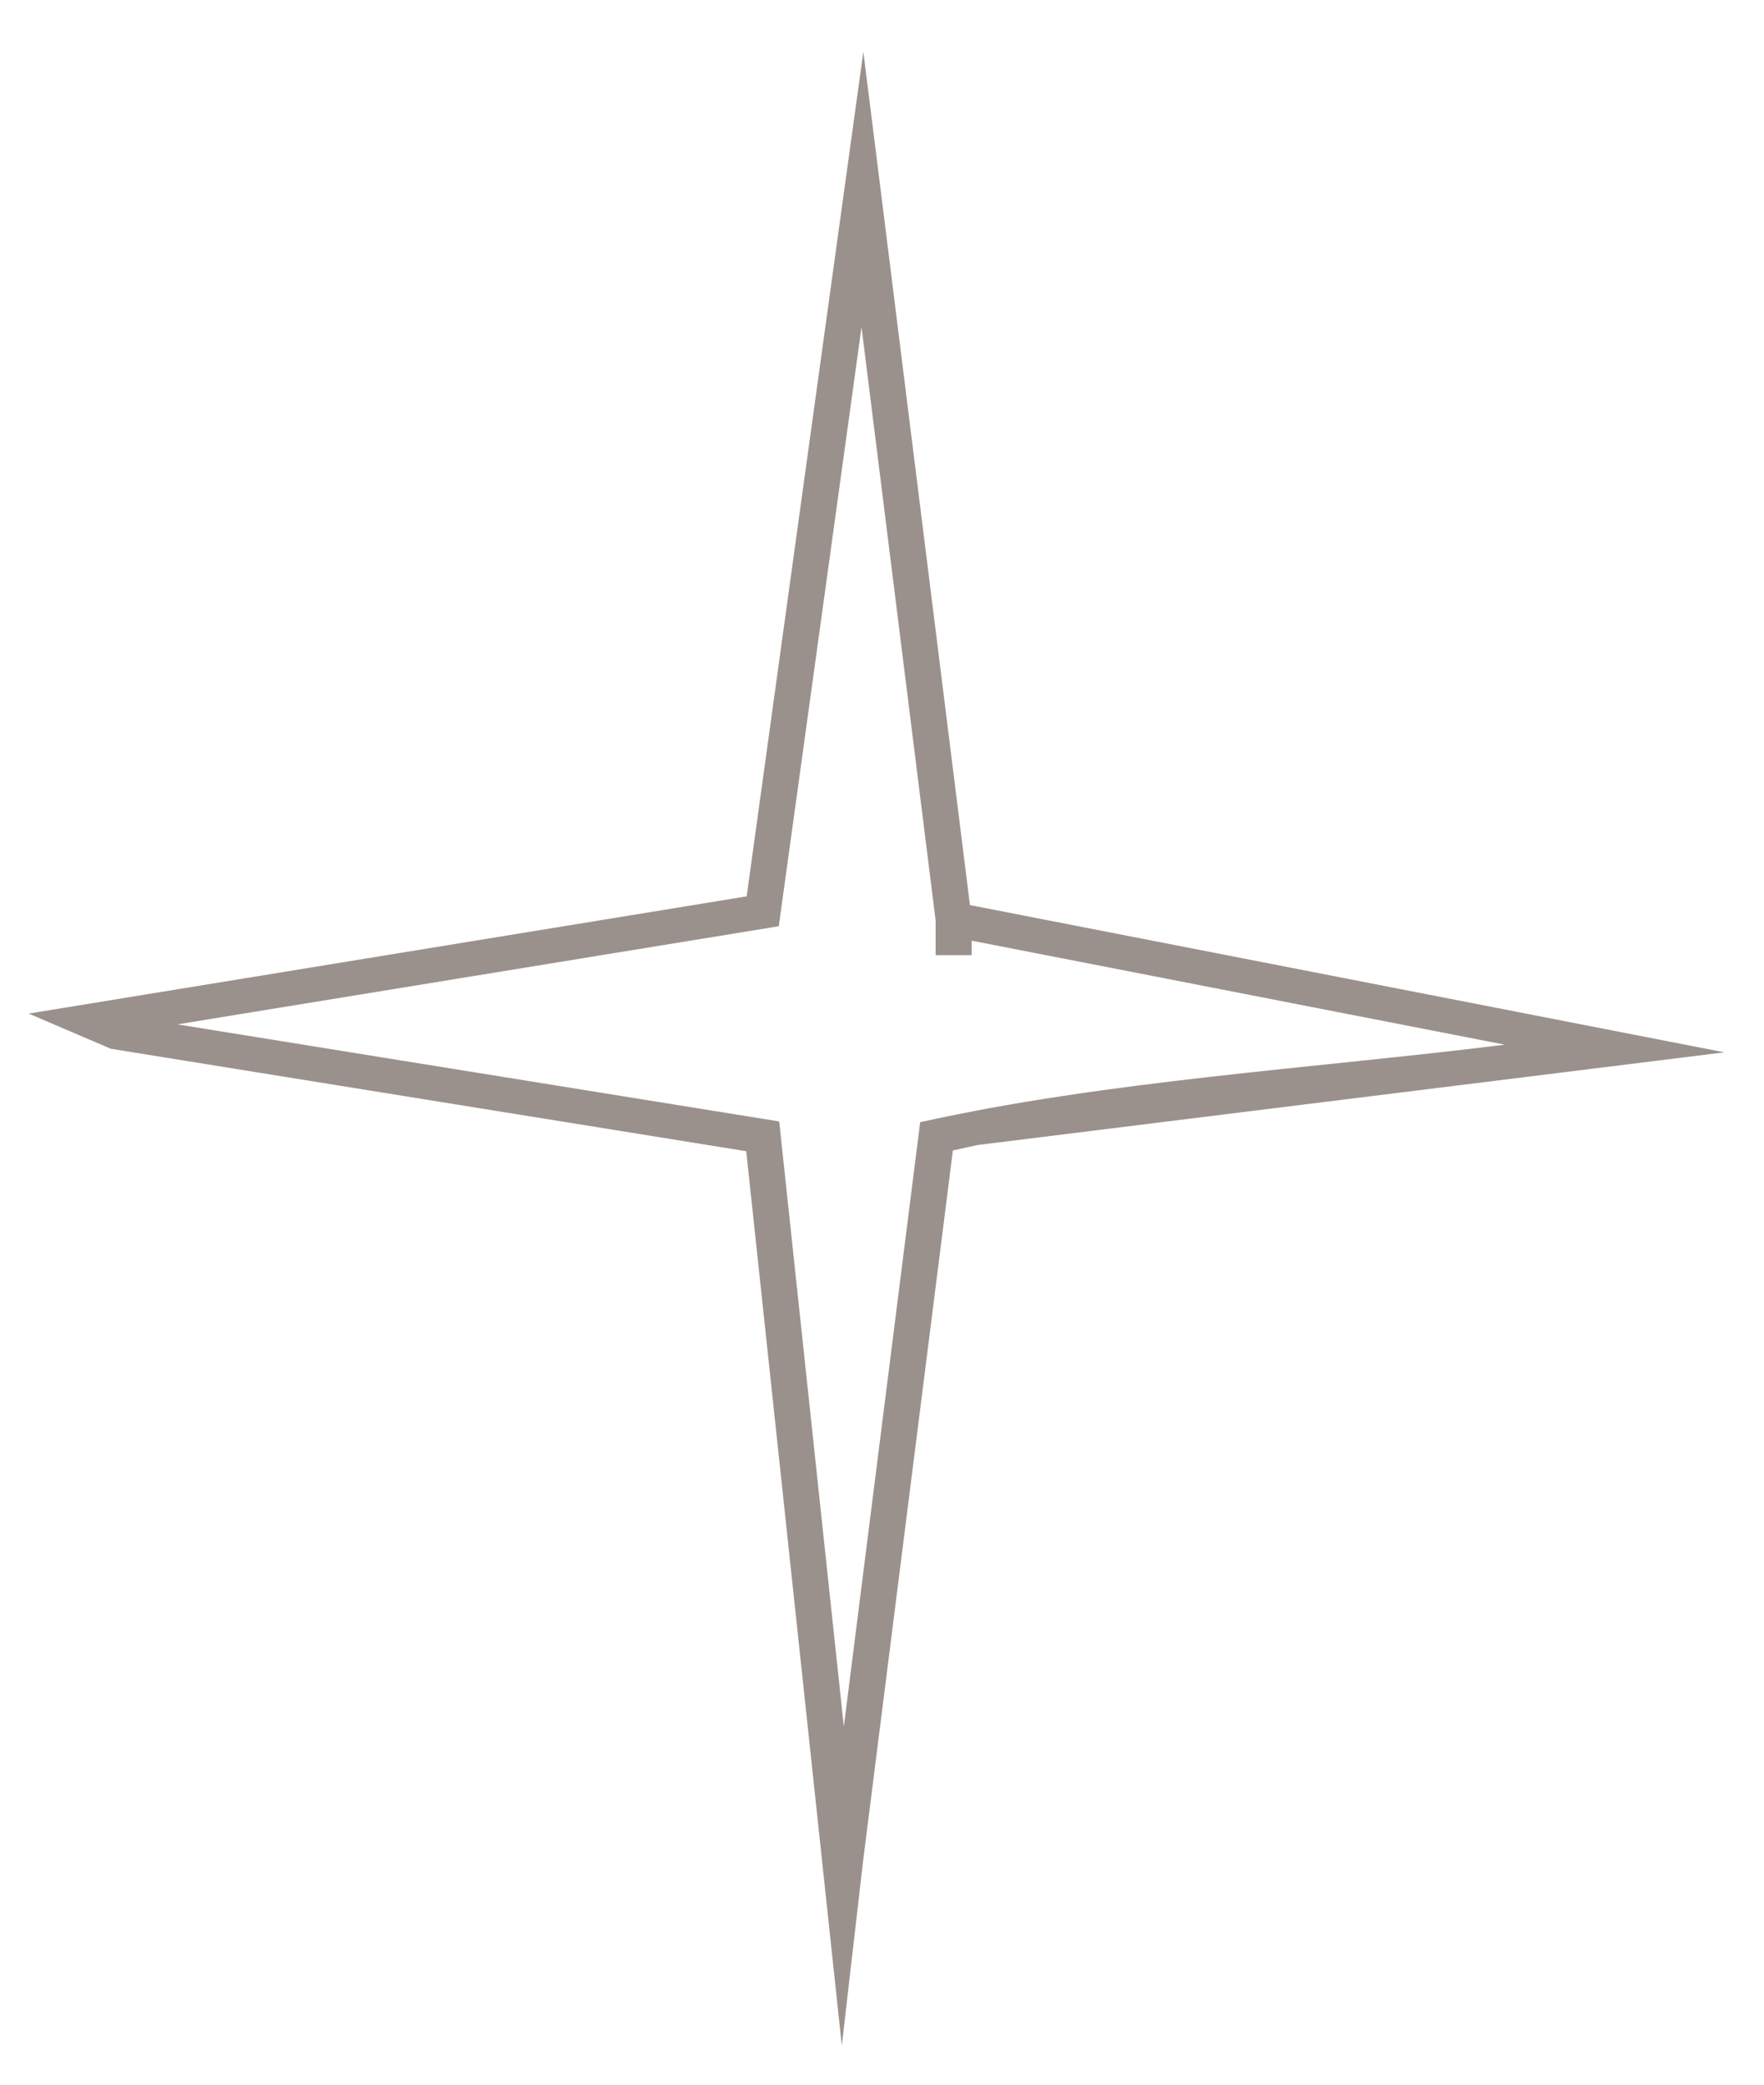
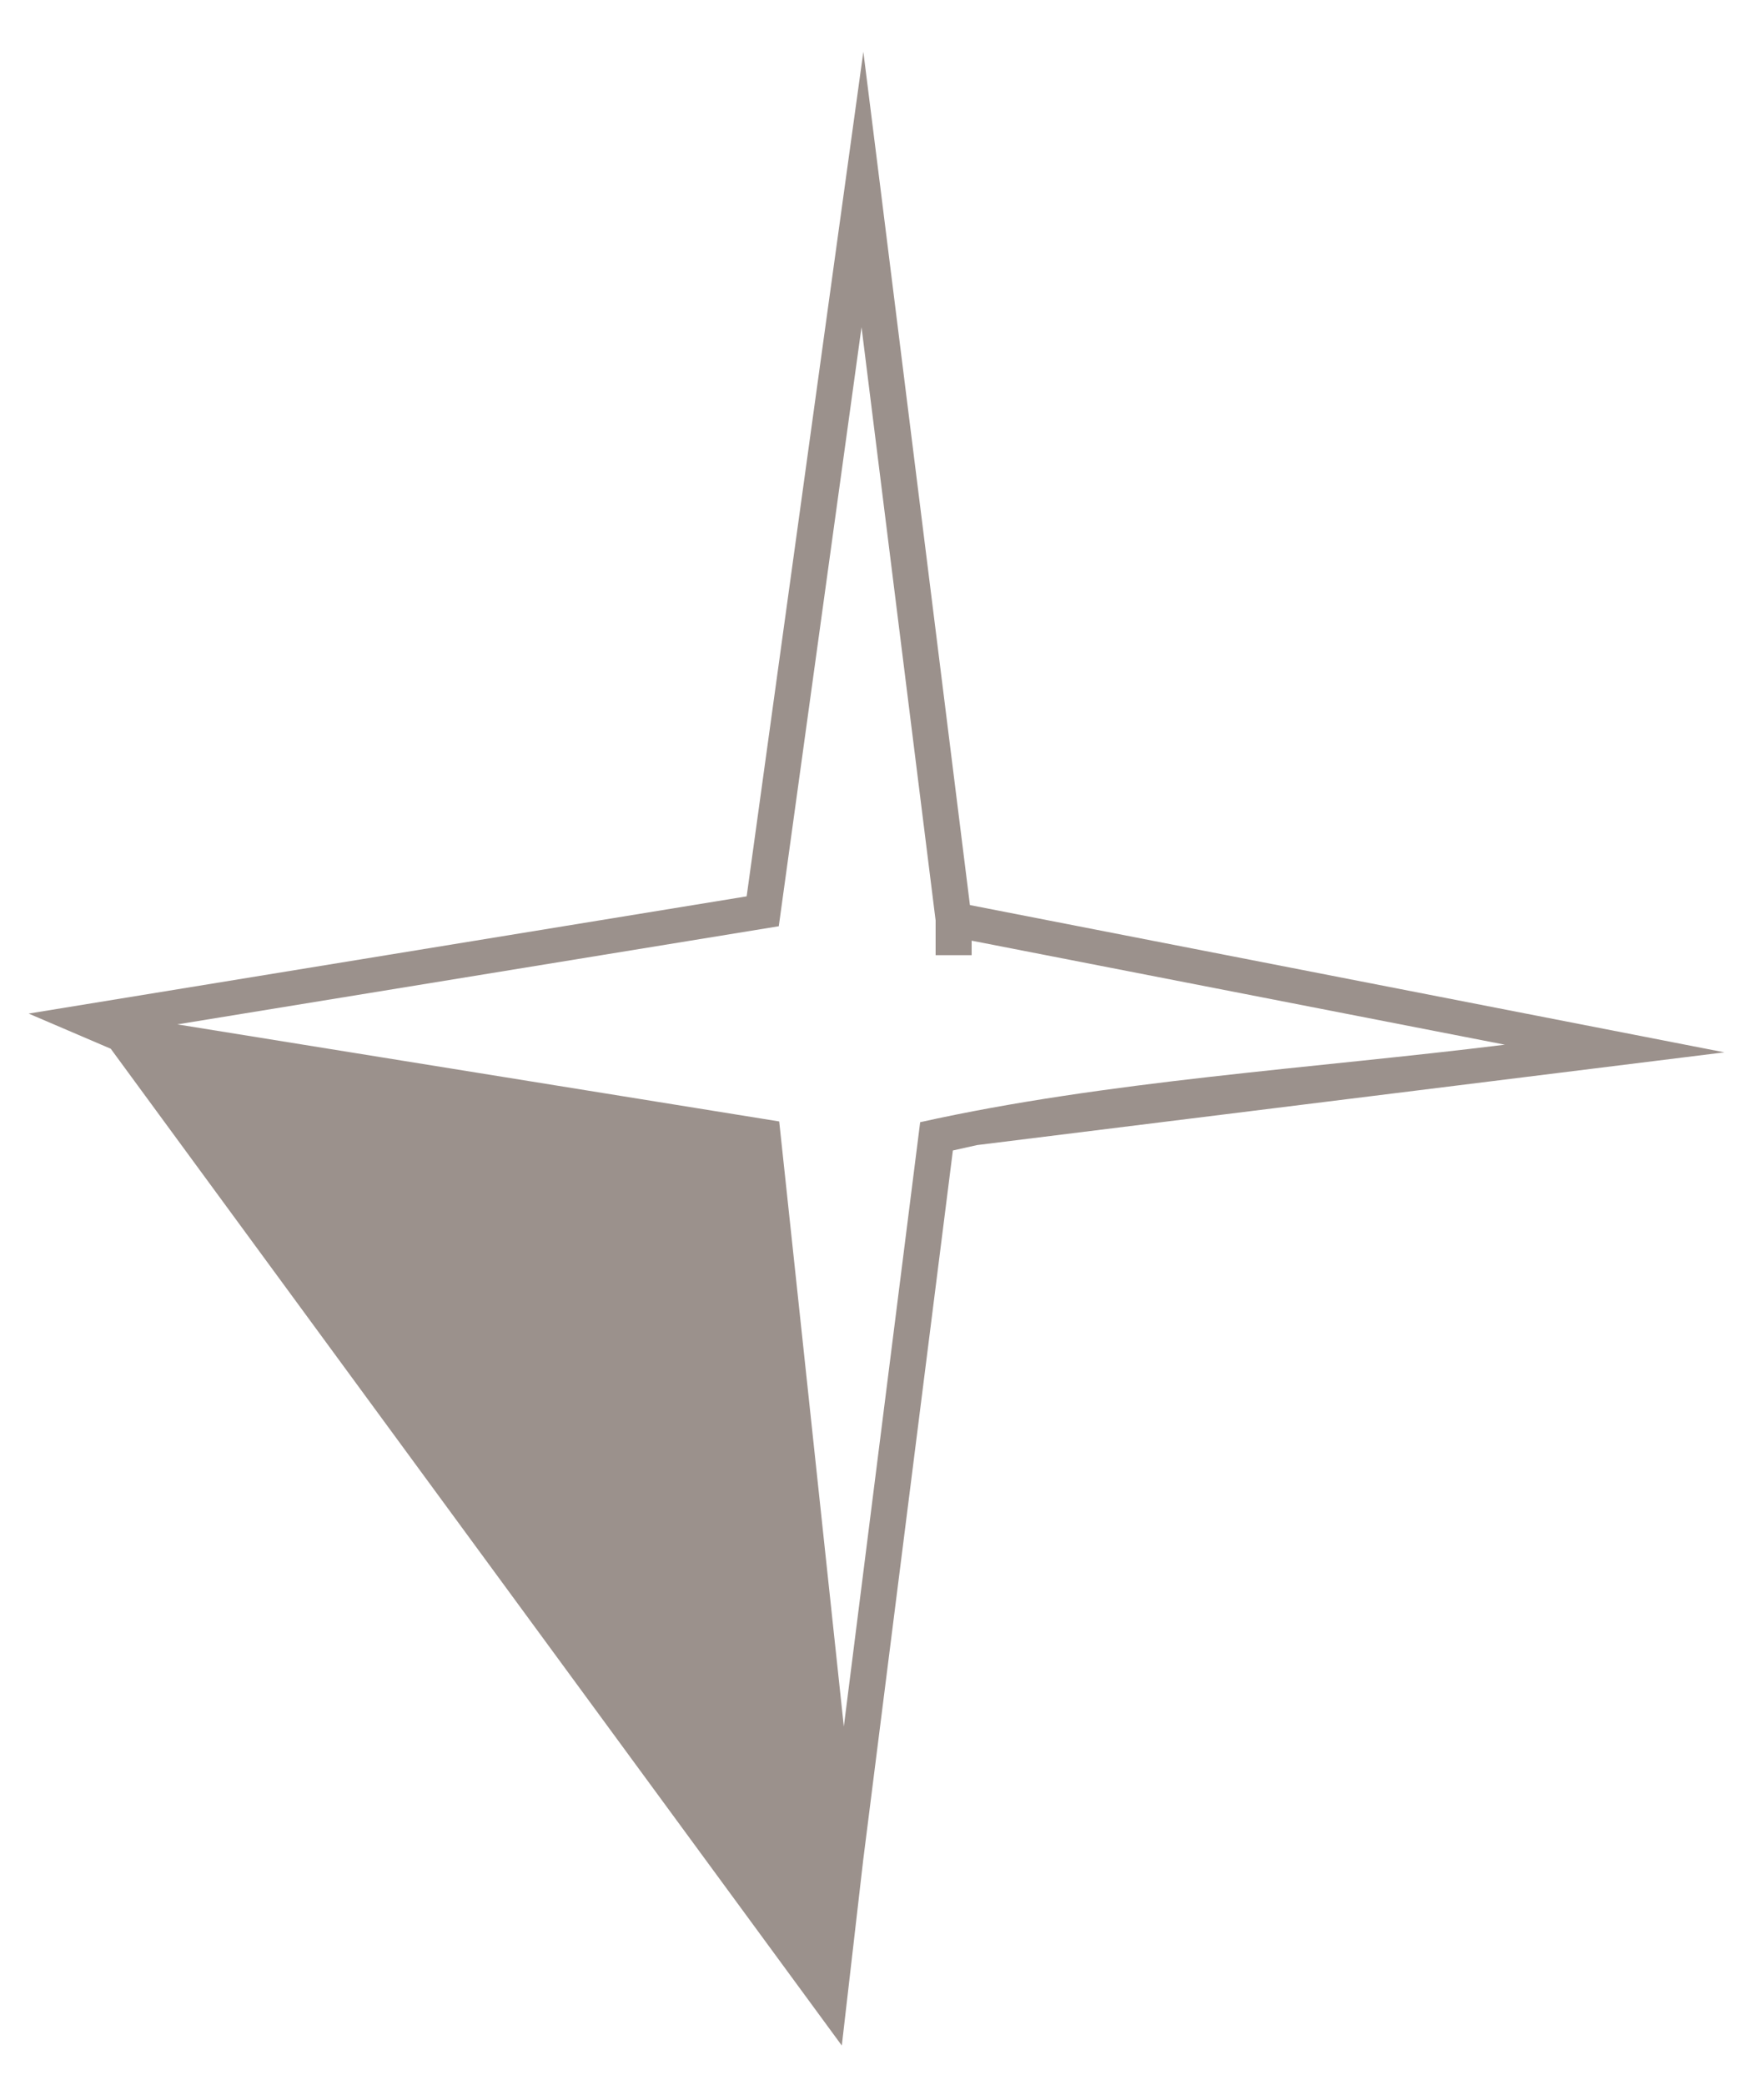
<svg xmlns="http://www.w3.org/2000/svg" width="33" height="39" viewBox="0 0 33 39" fill="none">
-   <path d="M17.503 17.87V17.219L16.117 6.121L14.569 17.328L3.318 19.164L14.577 20.98L15.786 32.3L17.214 20.994C20.698 20.218 24.582 19.987 28.152 19.544L18.177 17.598V17.869H17.503V17.87ZM16.469 3.506L18.145 16.932L32.259 19.687L18.279 21.422L17.826 21.523L16.148 34.8L15.748 38.268L13.96 21.537L2.072 19.62L0.536 18.962L13.968 16.769L16.151 0.969L16.469 3.506V3.506Z" fill="#9B918C" />
+   <path d="M17.503 17.87V17.219L16.117 6.121L14.569 17.328L3.318 19.164L14.577 20.98L15.786 32.3L17.214 20.994C20.698 20.218 24.582 19.987 28.152 19.544L18.177 17.598V17.869H17.503V17.87ZM16.469 3.506L18.145 16.932L32.259 19.687L18.279 21.422L17.826 21.523L16.148 34.8L15.748 38.268L2.072 19.62L0.536 18.962L13.968 16.769L16.151 0.969L16.469 3.506V3.506Z" fill="#9B918C" />
</svg>